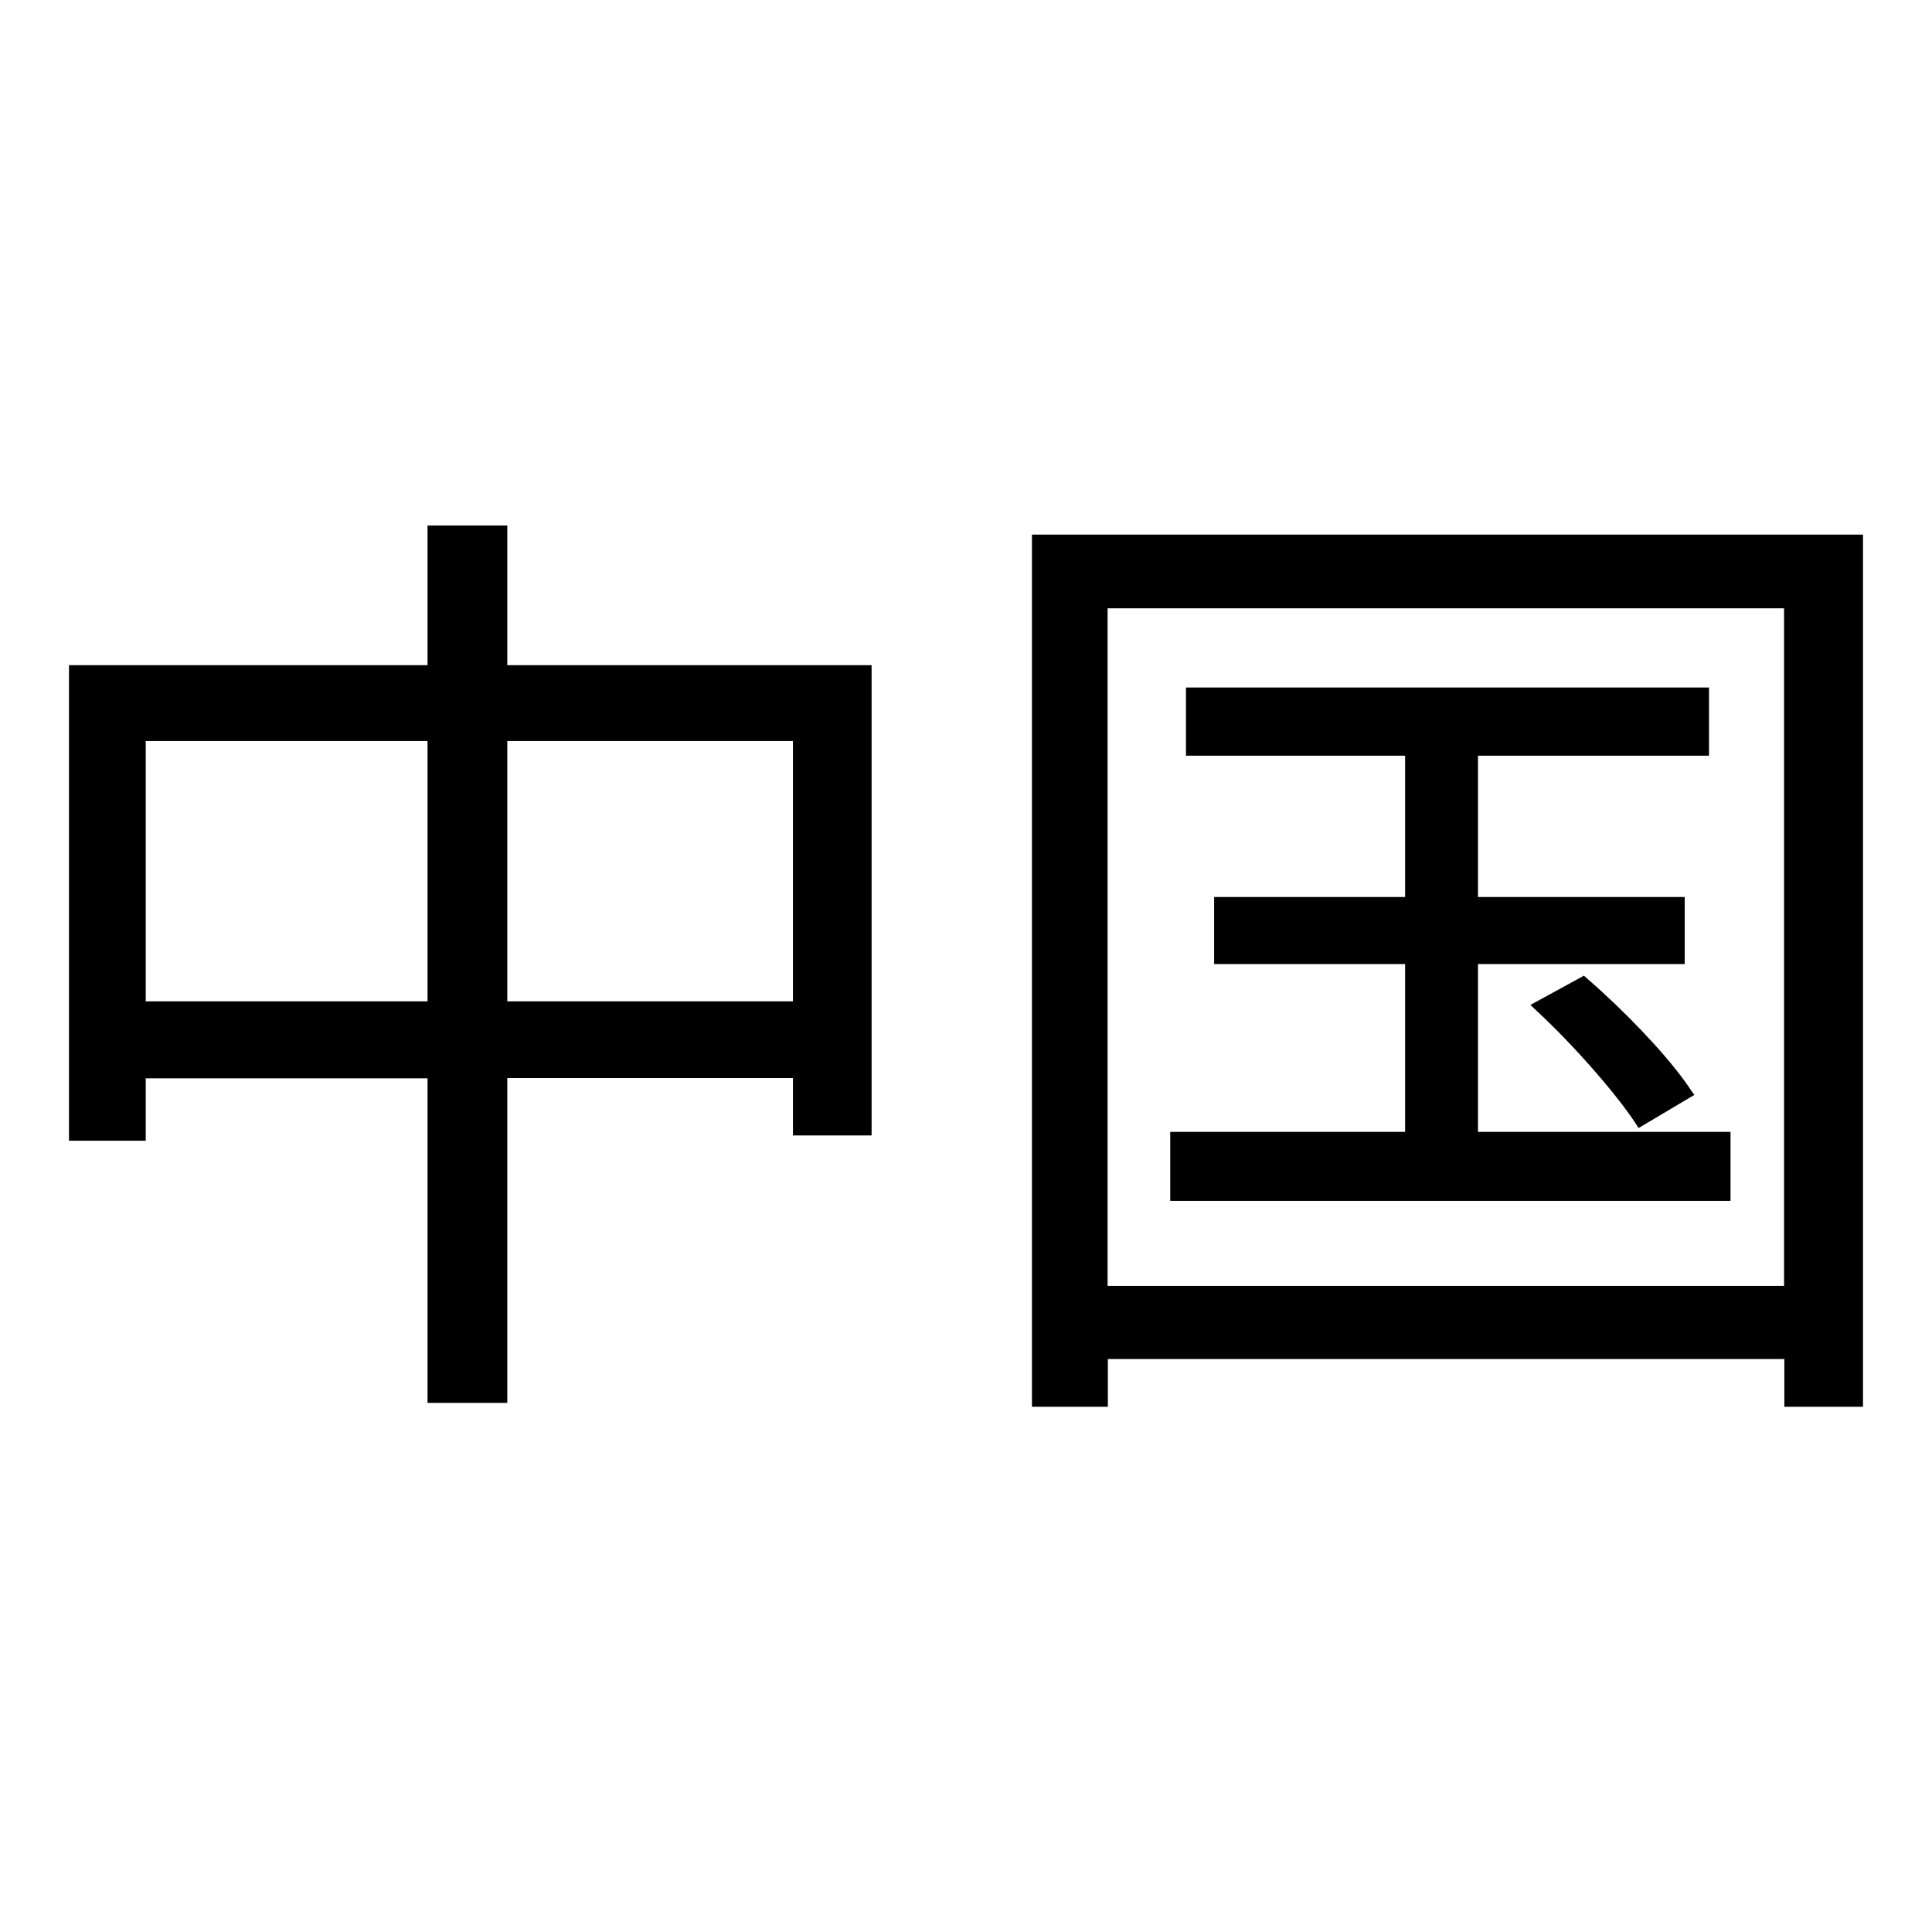
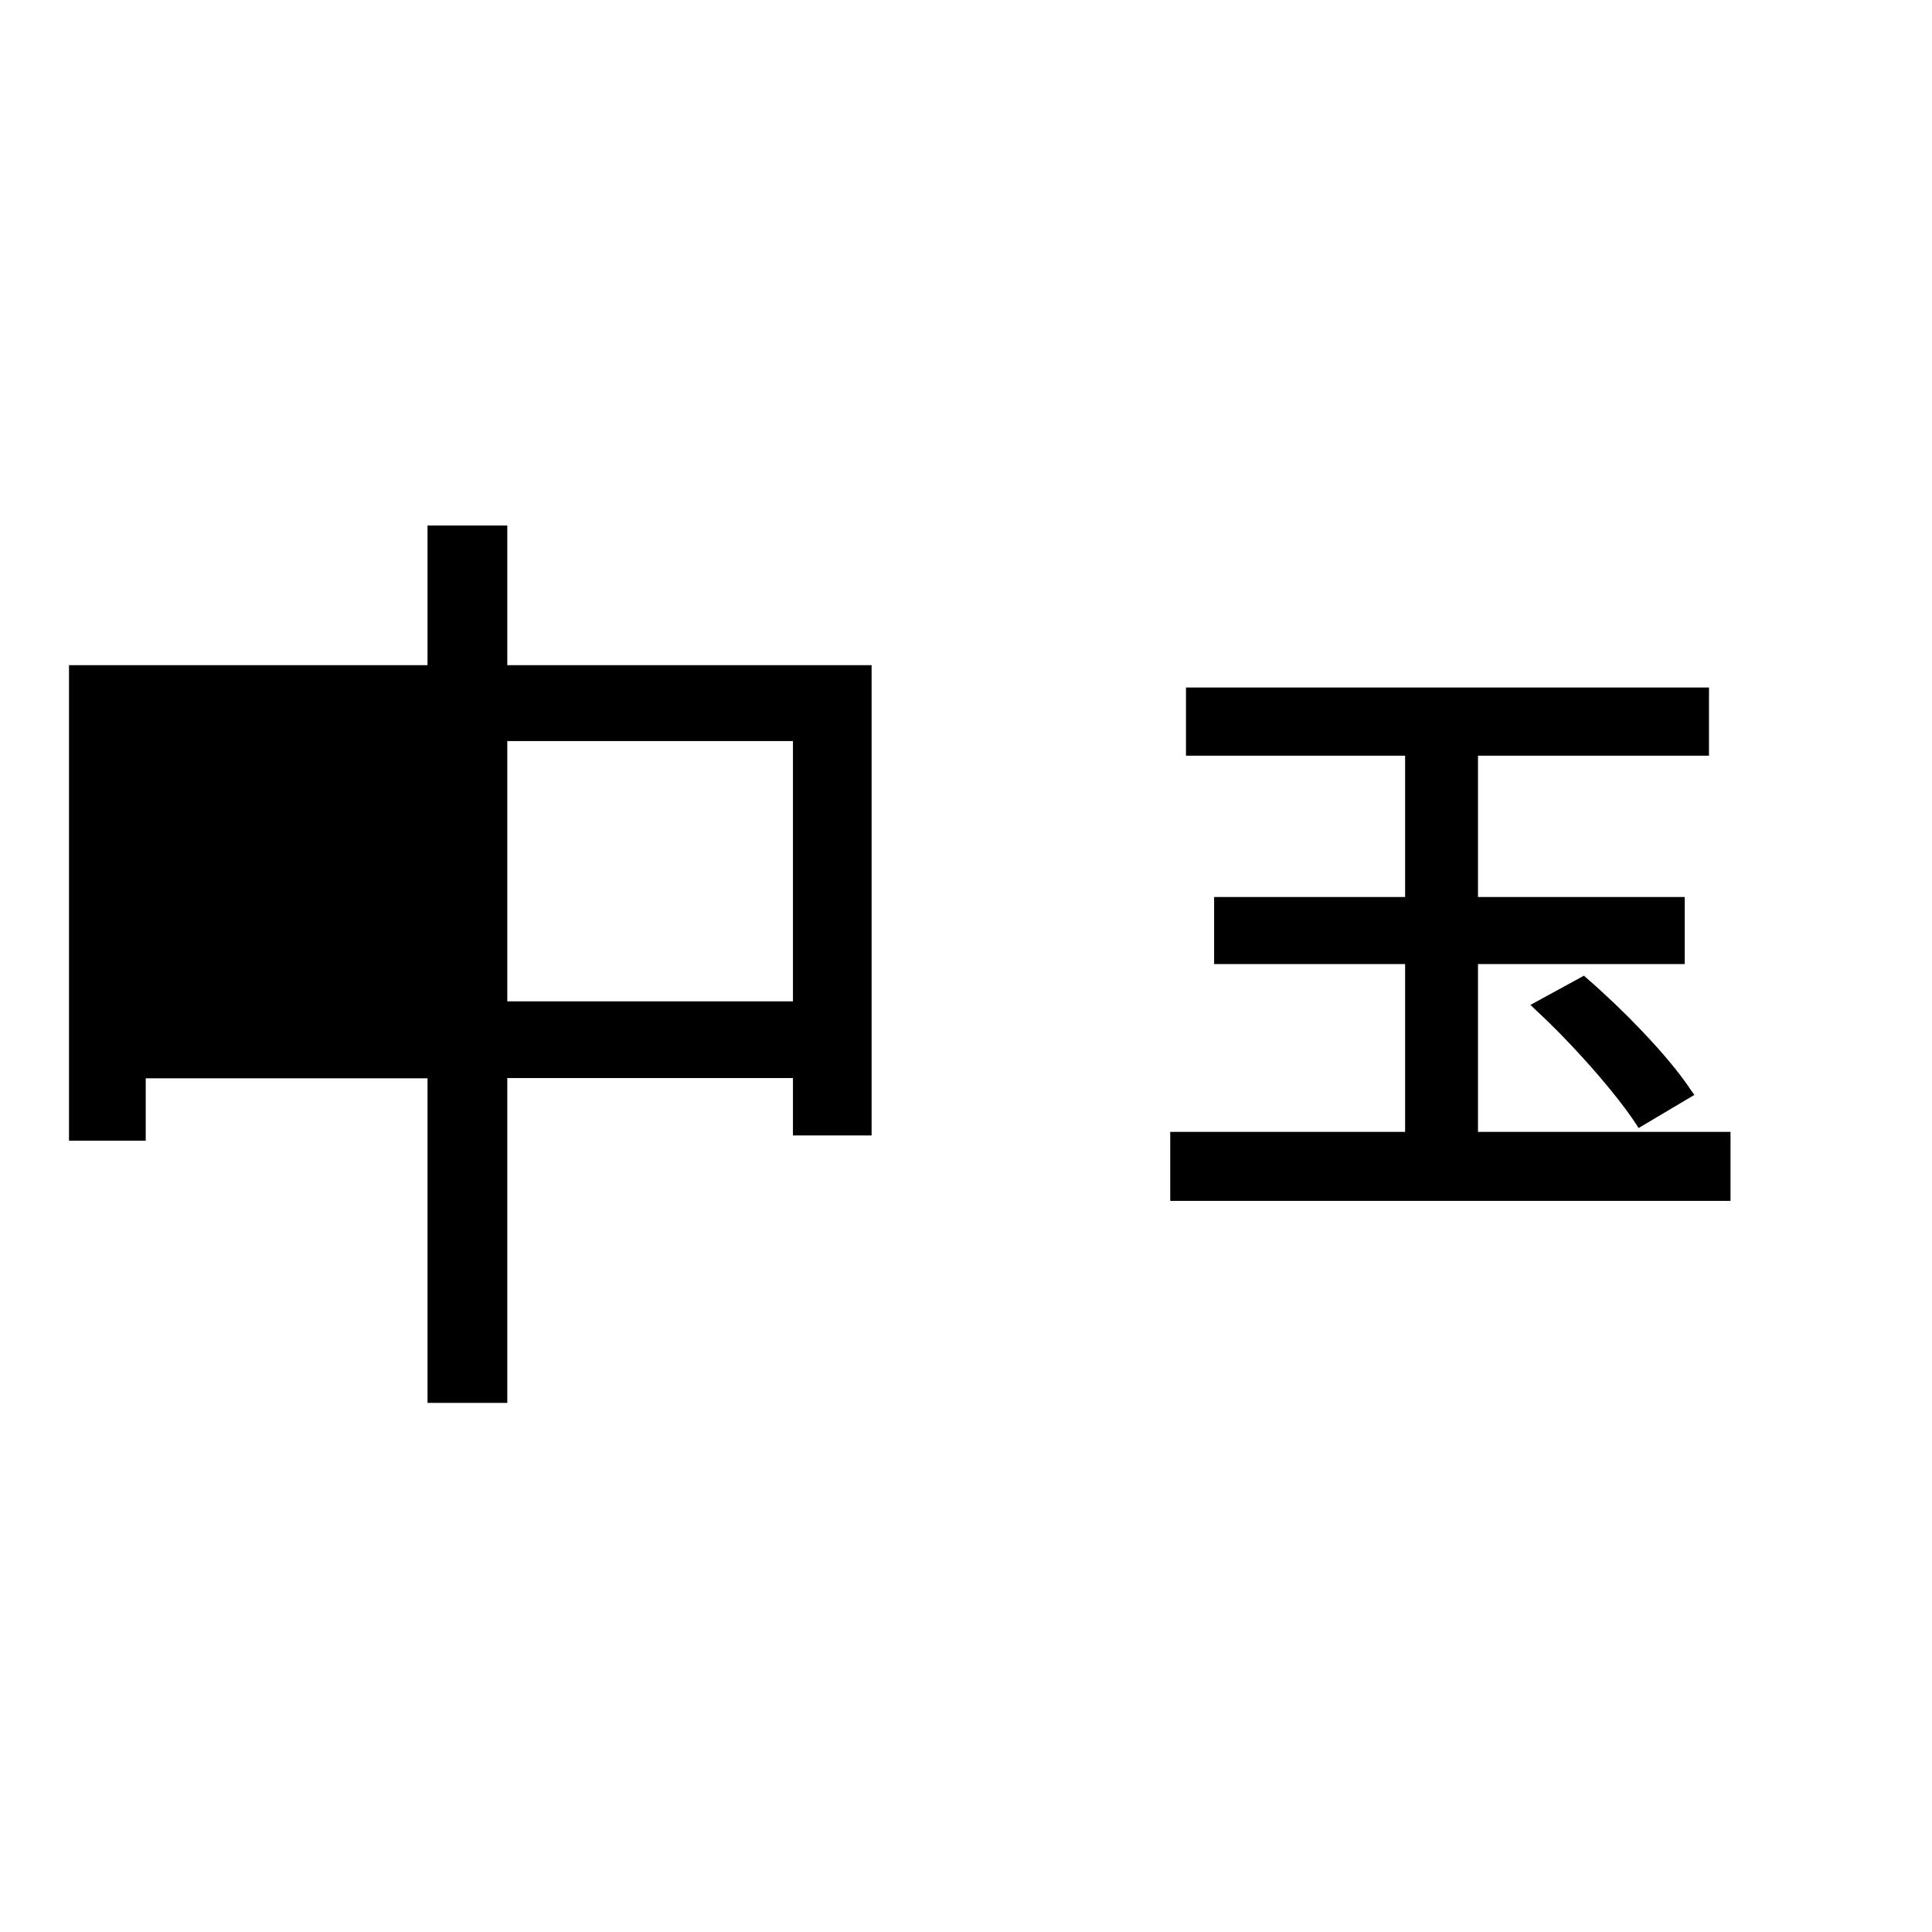
<svg xmlns="http://www.w3.org/2000/svg" x="0px" y="0px" viewBox="0 0 70 70" xml:space="preserve">
  <g id="old" display="none">
    <g display="inline">
      <g>
        <path fill="#686463" d="M20.59,26.19h10.67v12.85h-1.4v-1.74h-9.27v9.55h-1.37v-9.55H10v1.88H8.66V26.19h10.56v-5.18l1.88,0.14 c-0.03,0.17-0.17,0.28-0.5,0.31V26.19z M10,35.96h9.21v-8.43H10V35.96z M20.59,35.96h9.27v-8.43h-9.27V35.96z" />
        <path fill="#686463" d="M36.35,22.44H59.7v24.53h-1.37v-1.43H37.7v1.43h-1.34V22.44z M37.7,44.25h20.64V23.73H37.7V44.25z M48.53,39.77h7.7v1.26H40.08v-1.26h7.14v-5.71h-5.82v-1.2h5.82v-4.93h-6.64V26.7h14.98v1.23h-7.03v4.93h6.27v1.2h-6.27V39.77z M53.99,39.02c-0.64-0.98-2.02-2.41-3.16-3.44l0.92-0.53c1.2,0.98,2.55,2.38,3.22,3.33L53.99,39.02z" />
      </g>
    </g>
  </g>
  <g id="_x32_020" display="none">
    <g display="inline">
      <g>
        <path fill="#004283" d="M56.29,35.88c-0.17-0.16-0.34-0.31-0.51-0.46l-0.1-0.09l-1.79,0.98l0.2,0.18 c1.22,1.13,2.65,2.75,3.33,3.78l0.1,0.15l1.87-1.11l-0.12-0.17C58.66,38.26,57.49,36.98,56.29,35.88" />
      </g>
      <polygon fill="#004283" points="60.57,42.86 60.57,40.55 60.57,40.55 52.12,40.55 52.12,34.94 59.04,34.94 59.04,32.7 52.12,32.7 52.12,27.96 59.85,27.96 59.85,25.69 59.85,25.69 42.35,25.69 42.35,25.69 42.35,27.96 49.69,27.96 49.69,32.7 43.3,32.7 43.3,32.7 43.3,34.94 43.3,34.94 49.69,34.94 49.69,40.55 41.83,40.55 41.83,42.86 60.57,42.86 " />
      <path fill="#004283" d="M7.57,27.47H17v8.71H7.57V27.47z M19.66,27.47h9.56v8.71h-9.56V27.47z M17,20.26v4.67H5v15.9h2.57v-2.09 H17v10.85h2.67V38.75h9.56v1.92h2.63V24.94H19.66v-4.67H17z" />
      <path fill="#004283" d="M39.74,23.04h22.63V45.7H39.74V23.04z M37.2,20.57v29.17h2.54v-1.6h22.63v1.6H65V20.57H37.2z" />
    </g>
  </g>
  <g id="_x32_020_black">
    <g>
      <g>
        <path d="M58.06,35.95c-0.19-0.17-0.37-0.34-0.56-0.5l-0.11-0.1l-1.94,1.06l0.21,0.2c1.32,1.22,2.87,2.98,3.6,4.09l0.11,0.17 l2.02-1.2l-0.13-0.18C60.64,38.54,59.37,37.15,58.06,35.95" />
      </g>
      <polygon points="62.7,43.51 62.7,41.01 62.7,41.01 53.55,41.01 53.55,34.93 61.04,34.93 61.04,32.5 53.55,32.5 53.55,27.38 61.92,27.38 61.92,24.91 61.92,24.91 42.97,24.91 42.97,24.91 42.97,27.38 50.91,27.38 50.91,32.5 43.99,32.5 43.99,32.5 43.99,34.93 43.99,34.93 50.91,34.93 50.91,41.01 42.4,41.01 42.4,43.51 62.7,43.51 " />
-       <path d="M5.28,26.85h10.21v9.43H5.28V26.85z M18.38,26.85h10.35v9.43H18.38V26.85z M15.49,19.04v5.06H2.5v17.23h2.78v-2.26h10.21 v11.76h2.89V39.06h10.35v2.08h2.85V24.1H18.38v-5.06H15.49z" />
-       <path d="M40.13,22.04h24.51v24.55H40.13V22.04z M37.39,19.37v31.6h2.75v-1.73h24.51v1.73h2.85v-31.6H37.39z" />
+       <path d="M5.28,26.85v9.43H5.28V26.85z M18.38,26.85h10.35v9.43H18.38V26.85z M15.49,19.04v5.06H2.5v17.23h2.78v-2.26h10.21 v11.76h2.89V39.06h10.35v2.08h2.85V24.1H18.38v-5.06H15.49z" />
    </g>
  </g>
</svg>